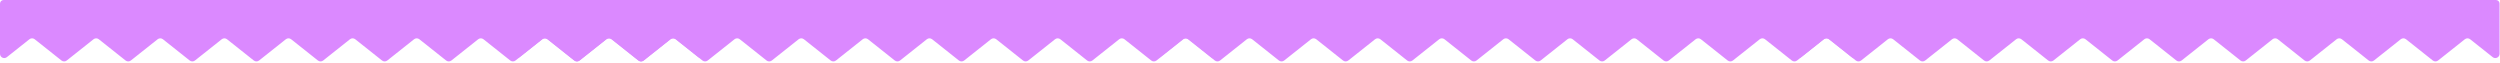
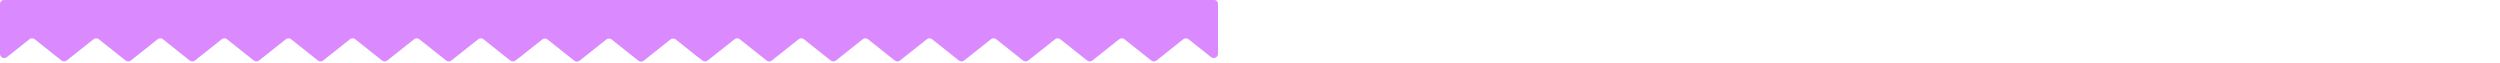
<svg xmlns="http://www.w3.org/2000/svg" width="4138" height="104" viewBox="0 0 4138 104" fill="none">
  <path d="M0 6C0 2.686 2.686 0 6 0H34.349H1139.31H1161.27C1164.59 0 1167.27 2.686 1167.27 6V89.107C1167.27 94.964 1160.51 98.231 1155.92 94.591L1118.57 64.952C1116.02 62.93 1112.41 62.93 1109.86 64.952L1065.51 100.145C1062.96 102.167 1059.35 102.167 1056.81 100.145L1012.45 64.952C1009.9 62.93 1006.3 62.93 1003.75 64.952L959.392 100.145C956.844 102.167 953.239 102.167 950.69 100.145L906.334 64.952C903.786 62.93 900.181 62.93 897.633 64.952L853.276 100.145C850.728 102.167 847.123 102.167 844.575 100.145L800.219 64.952C797.67 62.93 794.065 62.93 791.517 64.952L747.161 100.145C744.613 102.167 741.007 102.167 738.459 100.145L694.103 64.952C691.555 62.93 687.949 62.93 685.401 64.952L641.045 100.145C638.497 102.167 634.892 102.167 632.343 100.145L587.987 64.952C585.439 62.93 581.834 62.93 579.286 64.952L534.929 100.145C532.381 102.167 528.776 102.167 526.228 100.145L481.871 64.952C479.323 62.93 475.718 62.93 473.17 64.952L428.814 100.145C426.265 102.167 422.66 102.167 420.112 100.145L375.756 64.952C373.208 62.93 369.602 62.93 367.054 64.952L322.698 100.145C320.15 102.167 316.545 102.167 313.996 100.145L269.64 64.952C267.092 62.93 263.487 62.93 260.938 64.952L216.582 100.145C214.034 102.167 210.429 102.167 207.881 100.145L163.524 64.952C160.976 62.93 157.371 62.93 154.823 64.952L110.467 100.145C107.918 102.167 104.313 102.167 101.765 100.145L57.409 64.952C54.86 62.93 51.255 62.93 48.707 64.952L11.351 94.591C6.763 98.231 0 94.964 0 89.107V6Z" fill="#DB89FF" />
  <path d="M848.727 6C848.727 2.686 851.413 0 854.727 0H883.076H1988.03H2010C2013.31 0 2016 2.686 2016 6V89.107C2016 94.964 2009.24 98.231 2004.65 94.591L1967.29 64.952C1964.74 62.93 1961.14 62.93 1958.59 64.952L1914.23 100.145C1911.69 102.167 1908.08 102.167 1905.53 100.145L1861.18 64.952C1858.63 62.93 1855.02 62.93 1852.47 64.952L1808.12 100.145C1805.57 102.167 1801.97 102.167 1799.42 100.145L1755.06 64.952C1752.51 62.93 1748.91 62.93 1746.36 64.952L1702 100.145C1699.45 102.167 1695.85 102.167 1693.3 100.145L1648.95 64.952C1646.4 62.93 1642.79 62.93 1640.24 64.952L1595.89 100.145C1593.34 102.167 1589.73 102.167 1587.19 100.145L1542.83 64.952C1540.28 62.93 1536.68 62.93 1534.13 64.952L1489.77 100.145C1487.22 102.167 1483.62 102.167 1481.07 100.145L1436.71 64.952C1434.17 62.93 1430.56 62.93 1428.01 64.952L1383.66 100.145C1381.11 102.167 1377.5 102.167 1374.95 100.145L1330.6 64.952C1328.05 62.93 1324.44 62.93 1321.9 64.952L1277.54 100.145C1274.99 102.167 1271.39 102.167 1268.84 100.145L1224.48 64.952C1221.93 62.93 1218.33 62.93 1215.78 64.952L1171.42 100.145C1168.88 102.167 1165.27 102.167 1162.72 100.145L1118.37 64.952C1115.82 62.93 1112.21 62.93 1109.66 64.952L1065.31 100.145C1062.76 102.167 1059.16 102.167 1056.61 100.145L1012.25 64.952C1009.7 62.93 1006.1 62.93 1003.55 64.952L959.193 100.145C956.645 102.167 953.04 102.167 950.491 100.145L906.135 64.952C903.587 62.93 899.982 62.93 897.434 64.952L860.077 94.591C855.49 98.231 848.727 94.964 848.727 89.107V6Z" fill="#DB89FF" />
-   <path d="M1909.21 5.987C1909.22 2.678 1911.91 0 1915.21 0H1943.58H3048.53H3070.49C3073.81 0 3076.49 2.694 3076.49 6.013L3076.3 89.147C3076.29 94.997 3069.54 98.251 3064.95 94.616L3027.57 64.951C3025.02 62.93 3021.41 62.93 3018.86 64.951L2974.51 100.144C2971.96 102.166 2968.35 102.166 2965.81 100.144L2921.45 64.951C2918.9 62.93 2915.3 62.93 2912.75 64.951L2868.39 100.144C2865.84 102.166 2862.24 102.166 2859.69 100.144L2815.33 64.951C2812.79 62.93 2809.18 62.93 2806.63 64.951L2762.28 100.144C2759.73 102.166 2756.12 102.166 2753.57 100.144L2709.22 64.951C2706.67 62.93 2703.07 62.93 2700.52 64.951L2656.16 100.144C2653.61 102.166 2650.01 102.166 2647.46 100.144L2603.1 64.951C2600.55 62.93 2596.95 62.93 2594.4 64.951L2550.05 100.144C2547.5 102.166 2543.89 102.166 2541.34 100.144L2496.99 64.951C2494.44 62.93 2490.83 62.93 2488.29 64.951L2443.93 100.144C2441.38 102.166 2437.78 102.166 2435.23 100.144L2390.87 64.951C2388.32 62.93 2384.72 62.93 2382.17 64.951L2337.81 100.144C2335.27 102.166 2331.66 102.166 2329.11 100.144L2284.76 64.951C2282.21 62.93 2278.6 62.93 2276.05 64.951L2231.7 100.144C2229.15 102.166 2225.54 102.166 2223 100.144L2178.64 64.951C2176.09 62.93 2172.49 62.93 2169.94 64.951L2125.58 100.144C2123.03 102.166 2119.43 102.166 2116.88 100.144L2072.52 64.951C2069.98 62.93 2066.37 62.93 2063.82 64.951L2019.47 100.144C2016.92 102.166 2013.31 102.166 2010.76 100.144L1966.41 64.951C1963.86 62.93 1960.26 62.93 1957.71 64.951L1920.38 94.565C1915.79 98.21 1909.02 94.93 1909.03 89.066L1909.21 5.987Z" fill="#DB89FF" />
-   <path d="M2970 6C2970 2.686 2972.69 0 2976 0H3004.35H4109.31H4131.27C4134.59 0 4137.27 2.686 4137.27 6V89.107C4137.27 94.964 4130.51 98.231 4125.92 94.591L4088.57 64.952C4086.02 62.93 4082.41 62.93 4079.86 64.952L4035.51 100.145C4032.96 102.167 4029.35 102.167 4026.81 100.145L3982.45 64.952C3979.9 62.93 3976.3 62.93 3973.75 64.952L3929.39 100.145C3926.84 102.167 3923.24 102.167 3920.69 100.145L3876.33 64.952C3873.79 62.93 3870.18 62.93 3867.63 64.952L3823.28 100.145C3820.73 102.167 3817.12 102.167 3814.57 100.145L3770.22 64.952C3767.67 62.93 3764.07 62.93 3761.52 64.952L3717.16 100.145C3714.61 102.167 3711.01 102.167 3708.46 100.145L3664.1 64.952C3661.55 62.93 3657.95 62.93 3655.4 64.952L3611.05 100.145C3608.5 102.167 3604.89 102.167 3602.34 100.145L3557.99 64.952C3555.44 62.93 3551.83 62.93 3549.29 64.952L3504.93 100.145C3502.38 102.167 3498.78 102.167 3496.23 100.145L3451.87 64.952C3449.32 62.93 3445.72 62.93 3443.17 64.952L3398.81 100.145C3396.27 102.167 3392.66 102.167 3390.11 100.145L3345.76 64.952C3343.21 62.93 3339.6 62.93 3337.05 64.952L3292.7 100.145C3290.15 102.167 3286.54 102.167 3284 100.145L3239.64 64.952C3237.09 62.93 3233.49 62.93 3230.94 64.952L3186.58 100.145C3184.03 102.167 3180.43 102.167 3177.88 100.145L3133.52 64.952C3130.98 62.93 3127.37 62.93 3124.82 64.952L3080.47 100.145C3077.92 102.167 3074.31 102.167 3071.76 100.145L3027.41 64.952C3024.86 62.93 3021.26 62.93 3018.71 64.952L2981.35 94.591C2976.76 98.231 2970 94.964 2970 89.107V6Z" fill="#DB89FF" />
</svg>